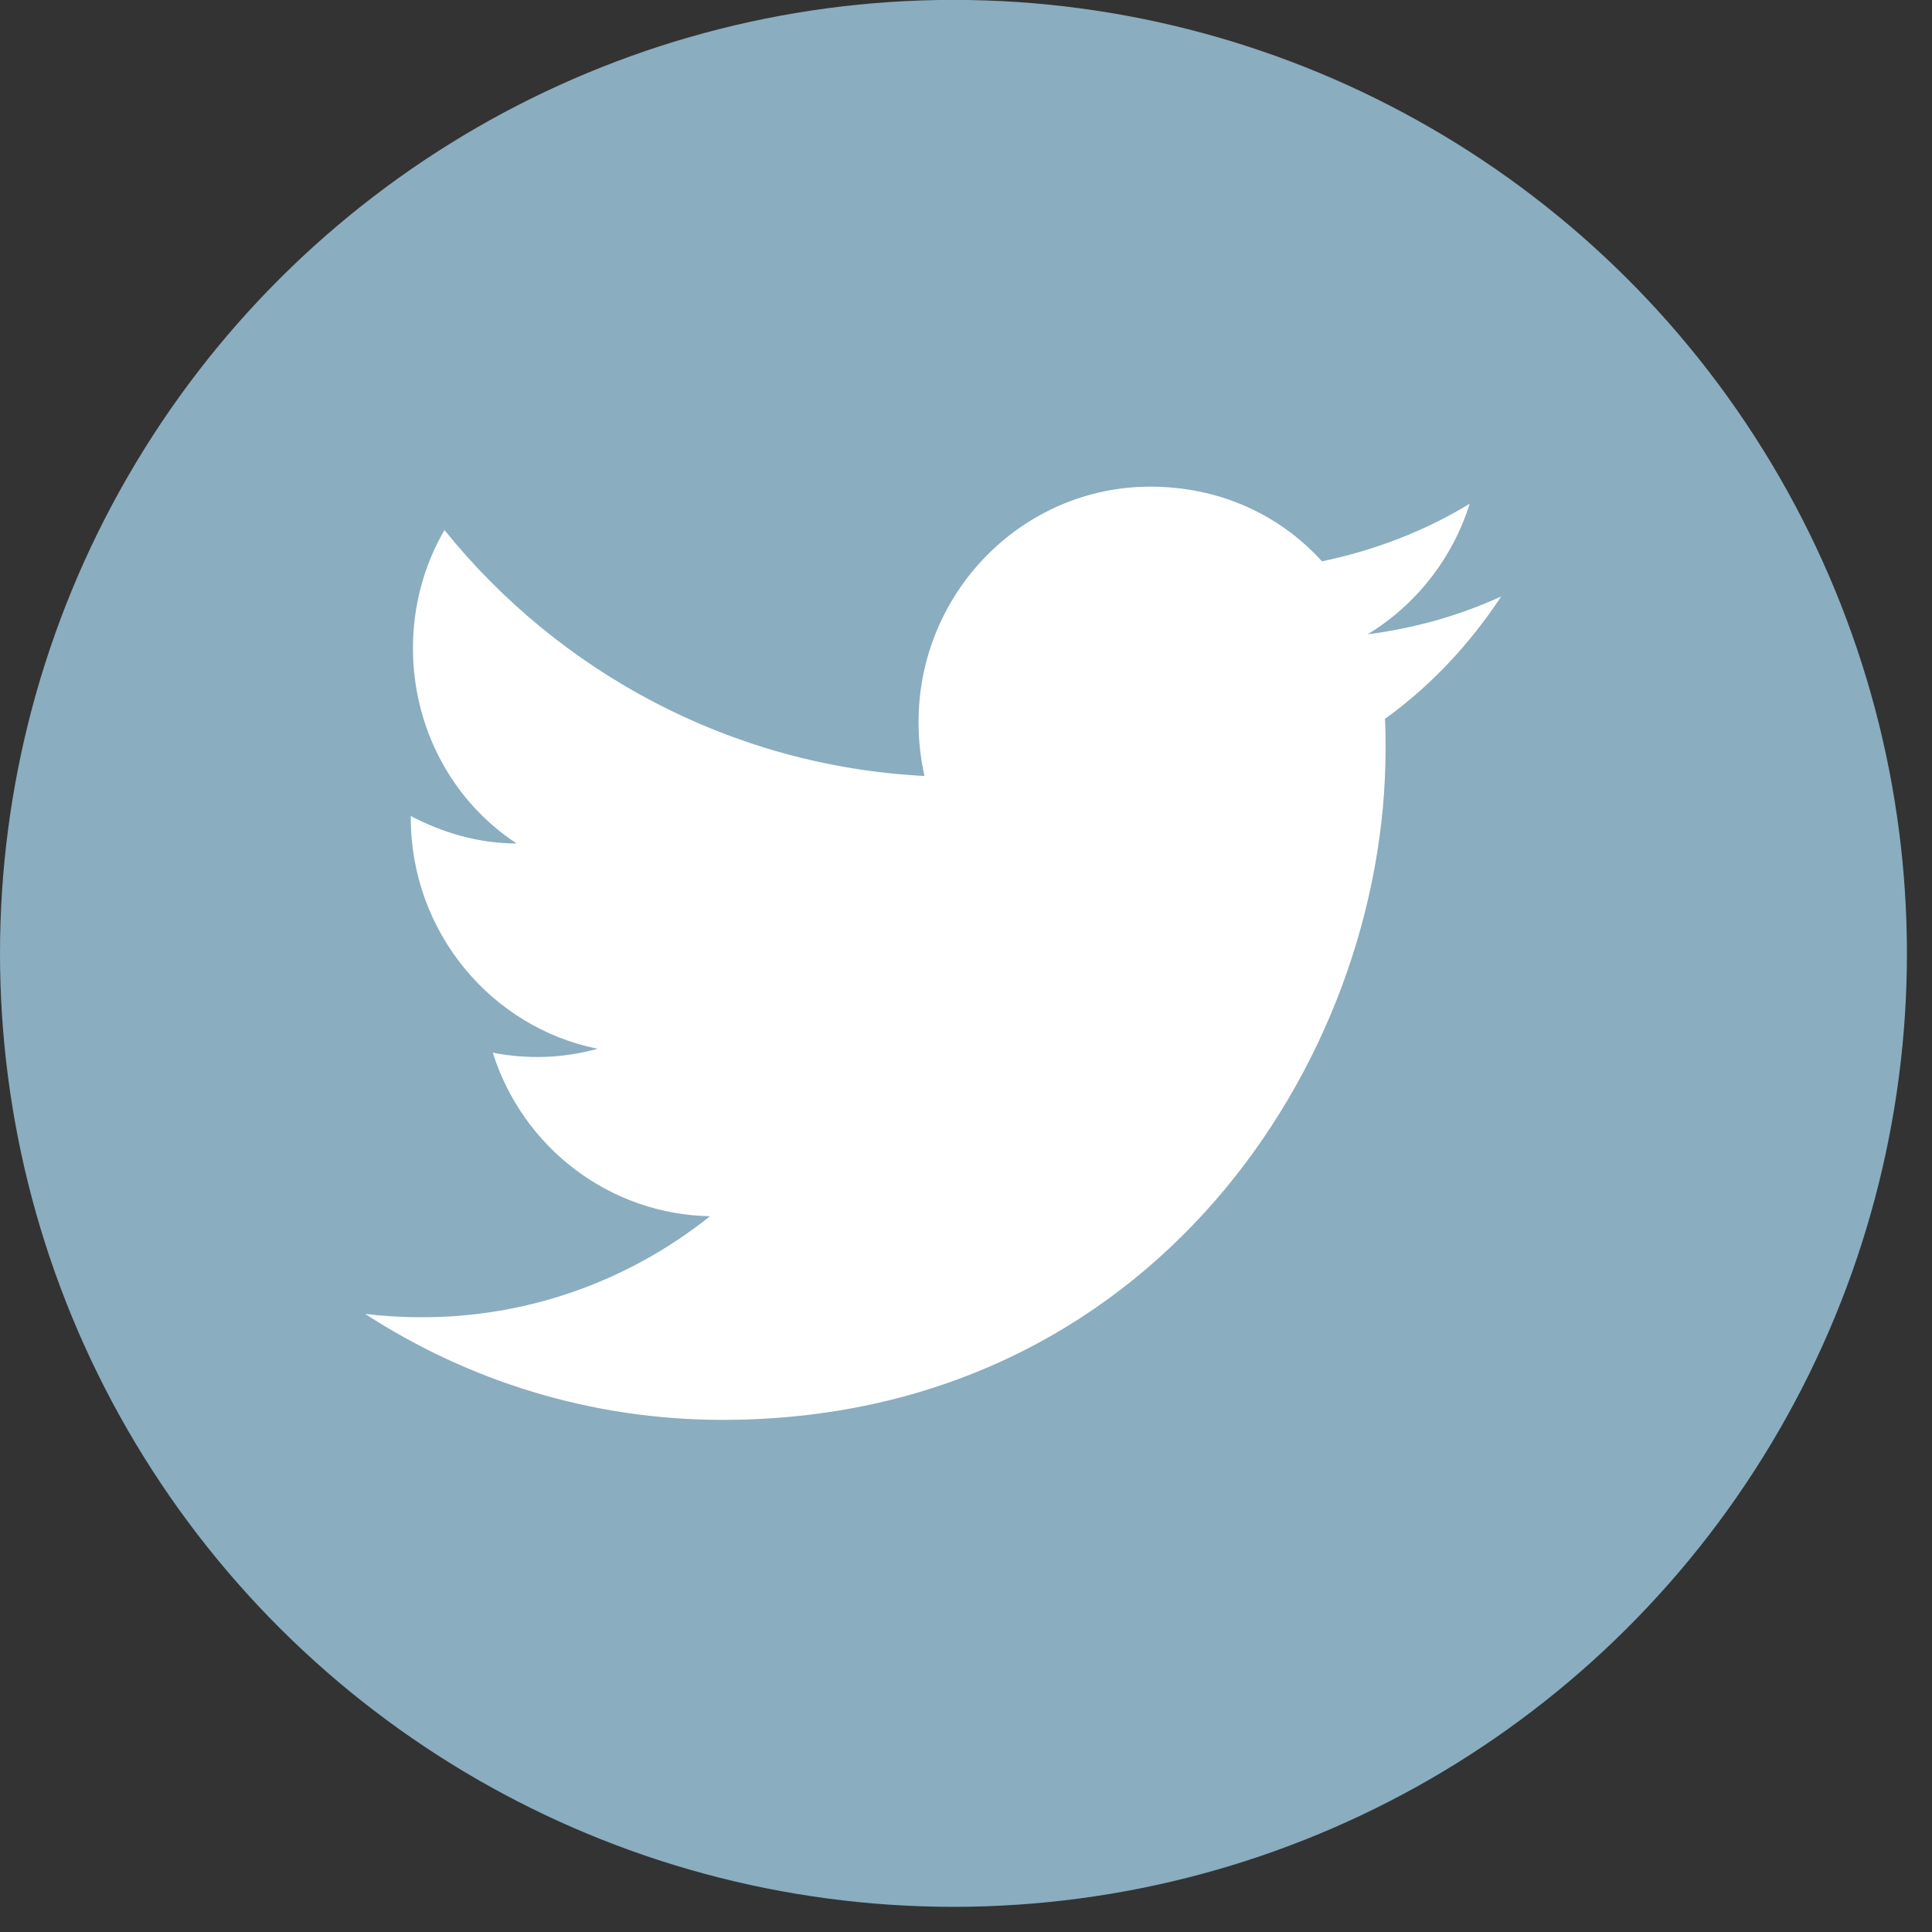
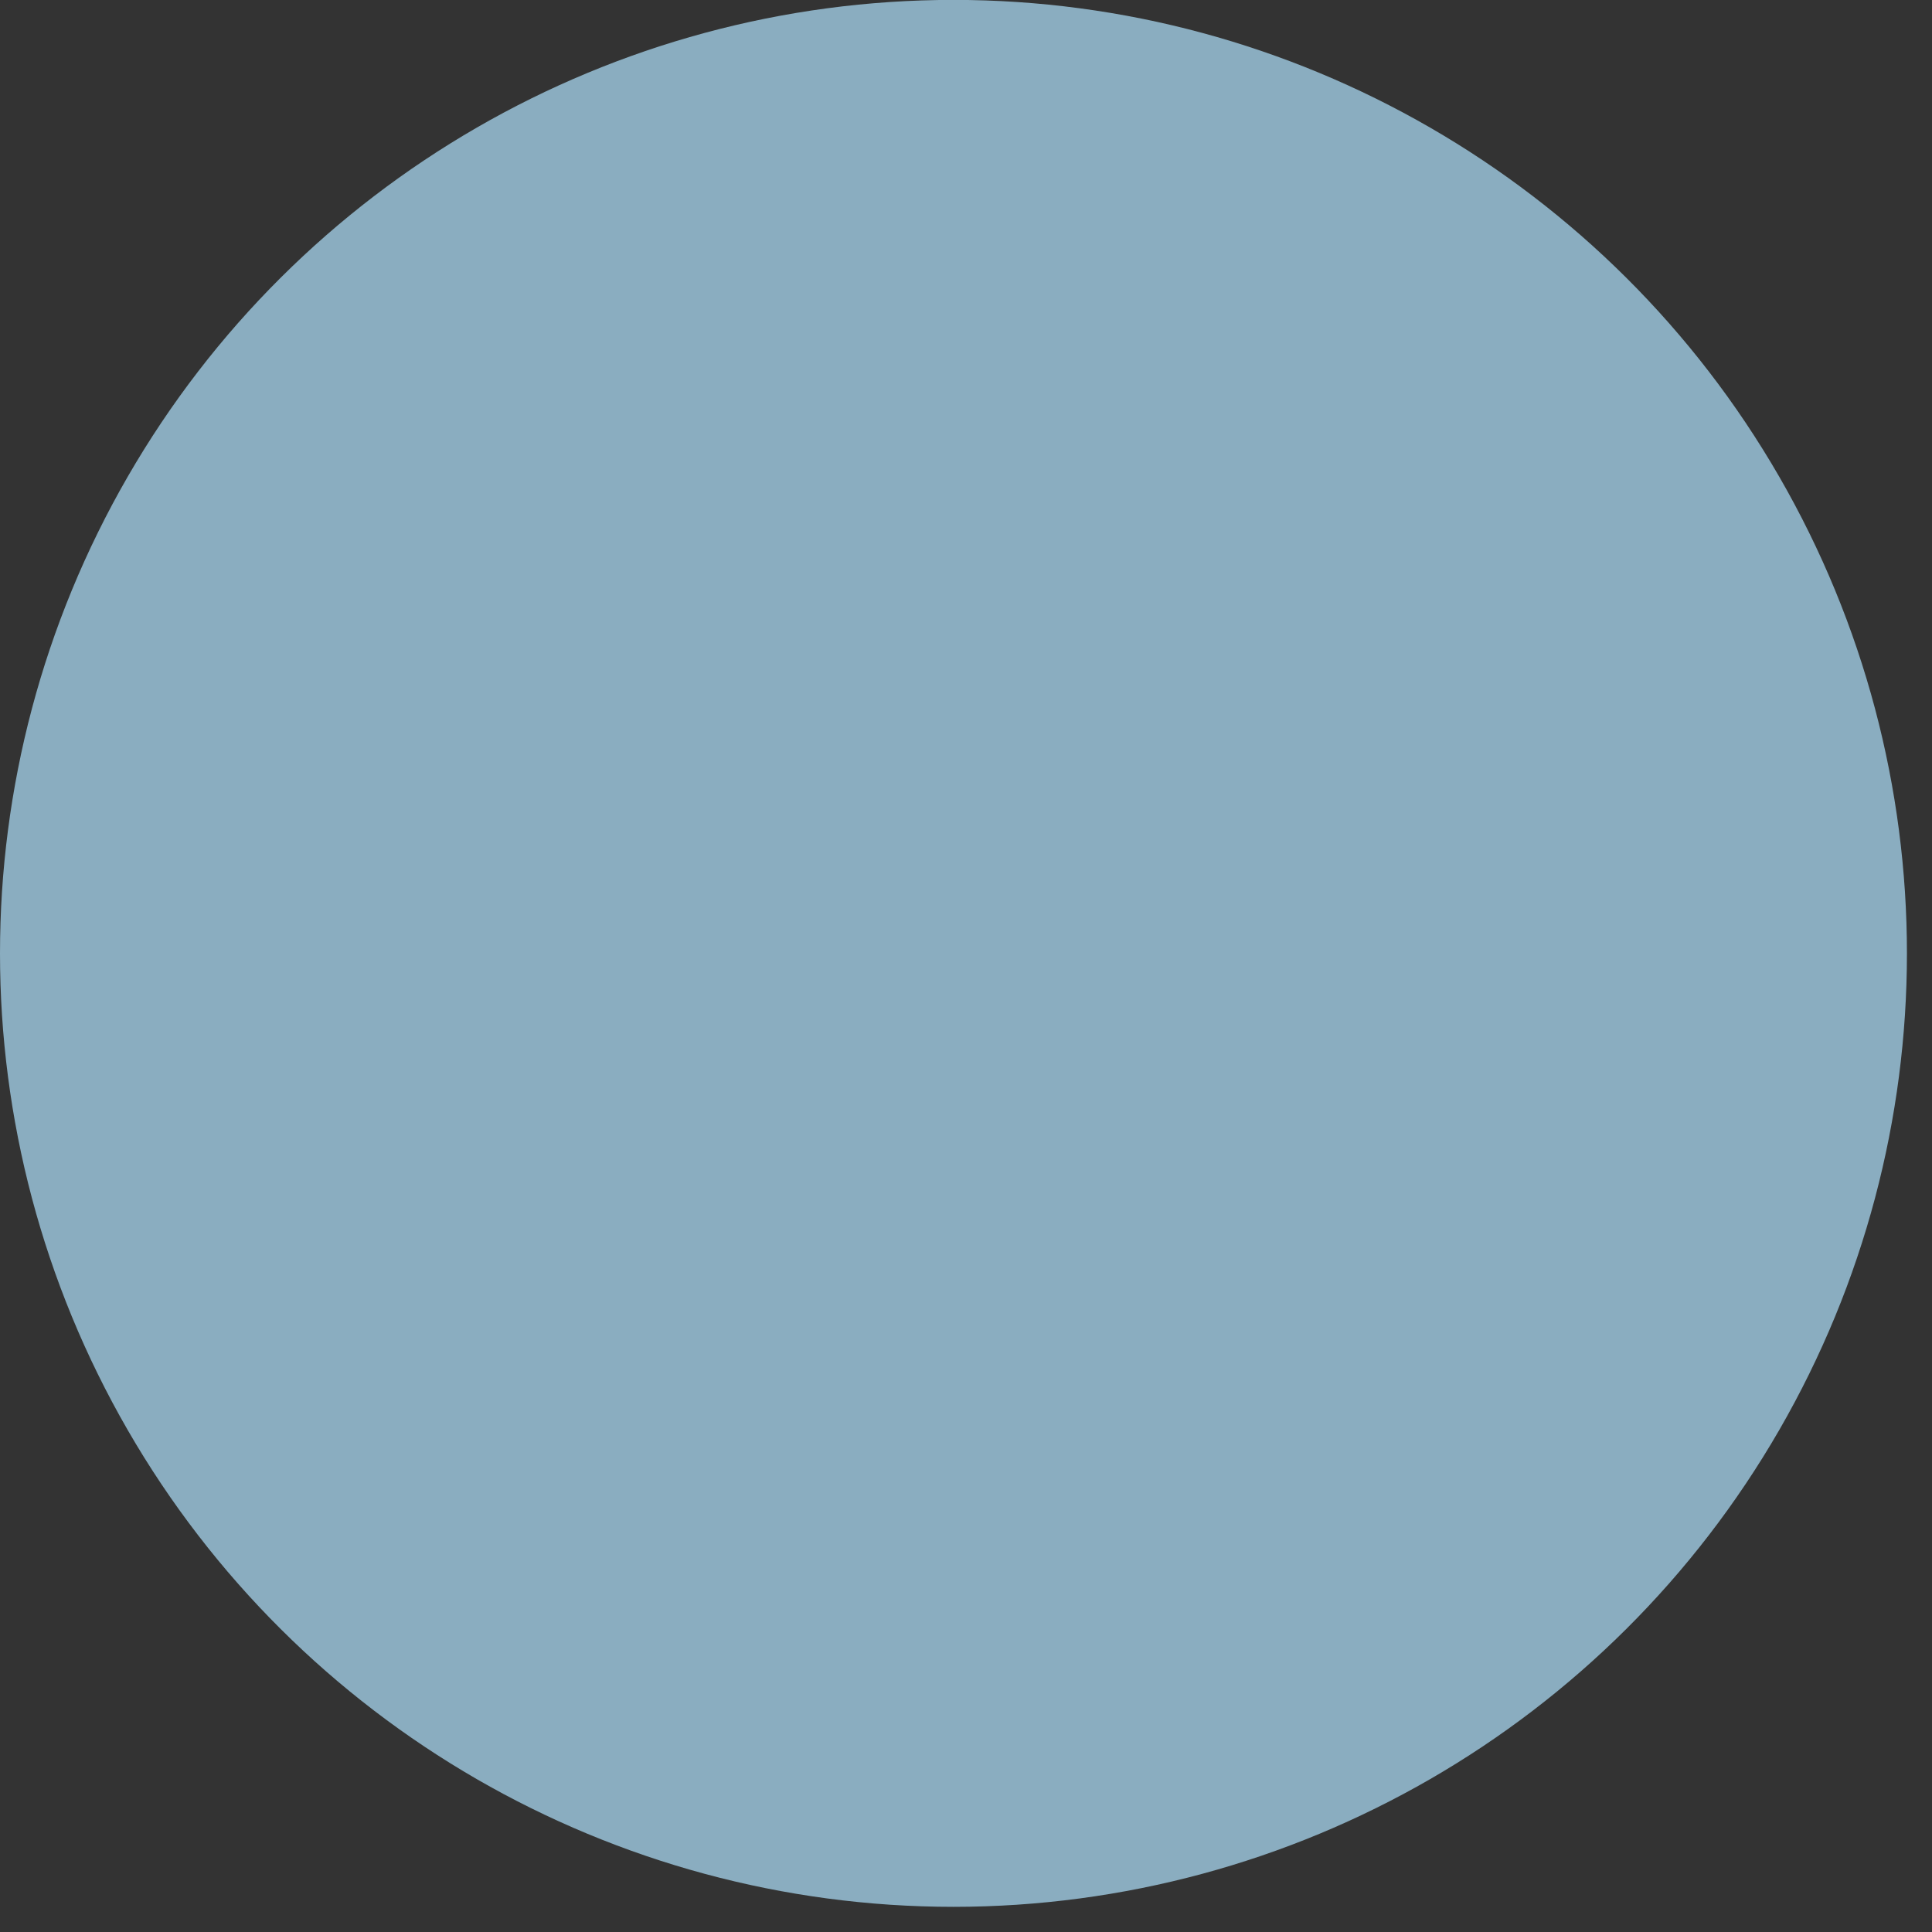
<svg xmlns="http://www.w3.org/2000/svg" fill="none" viewBox="0 0 39 39" height="39" width="39">
  <rect x="0" y="0" width="39" height="39" fill="#333333" stroke="none" />
  <circle fill="#8AADC0" transform="rotate(-90 19.247 19.245)" r="19.247" cy="19.245" cx="19.247" />
-   <path fill="white" d="M30.304 12.04C29.46 12.428 28.55 12.683 27.607 12.805C28.572 12.218 29.317 11.287 29.668 10.168C28.758 10.722 27.75 11.11 26.686 11.331C25.82 10.378 24.604 9.824 23.222 9.824C20.646 9.824 18.542 11.952 18.542 14.578C18.542 14.955 18.585 15.32 18.662 15.664C14.76 15.464 11.285 13.57 8.972 10.7C8.566 11.398 8.336 12.218 8.336 13.082C8.336 14.733 9.158 16.196 10.43 17.027C9.651 17.027 8.928 16.805 8.292 16.473V16.506C8.292 18.811 9.914 20.739 12.063 21.171C11.373 21.362 10.649 21.389 9.947 21.249C10.245 22.193 10.828 23.02 11.615 23.612C12.401 24.205 13.351 24.533 14.332 24.551C12.67 25.881 10.609 26.6 8.489 26.59C8.117 26.59 7.744 26.568 7.371 26.523C9.454 27.875 11.931 28.662 14.584 28.662C23.222 28.662 27.969 21.415 27.969 15.132C27.969 14.921 27.969 14.722 27.958 14.511C28.879 13.847 29.668 13.005 30.304 12.04Z" />
</svg>